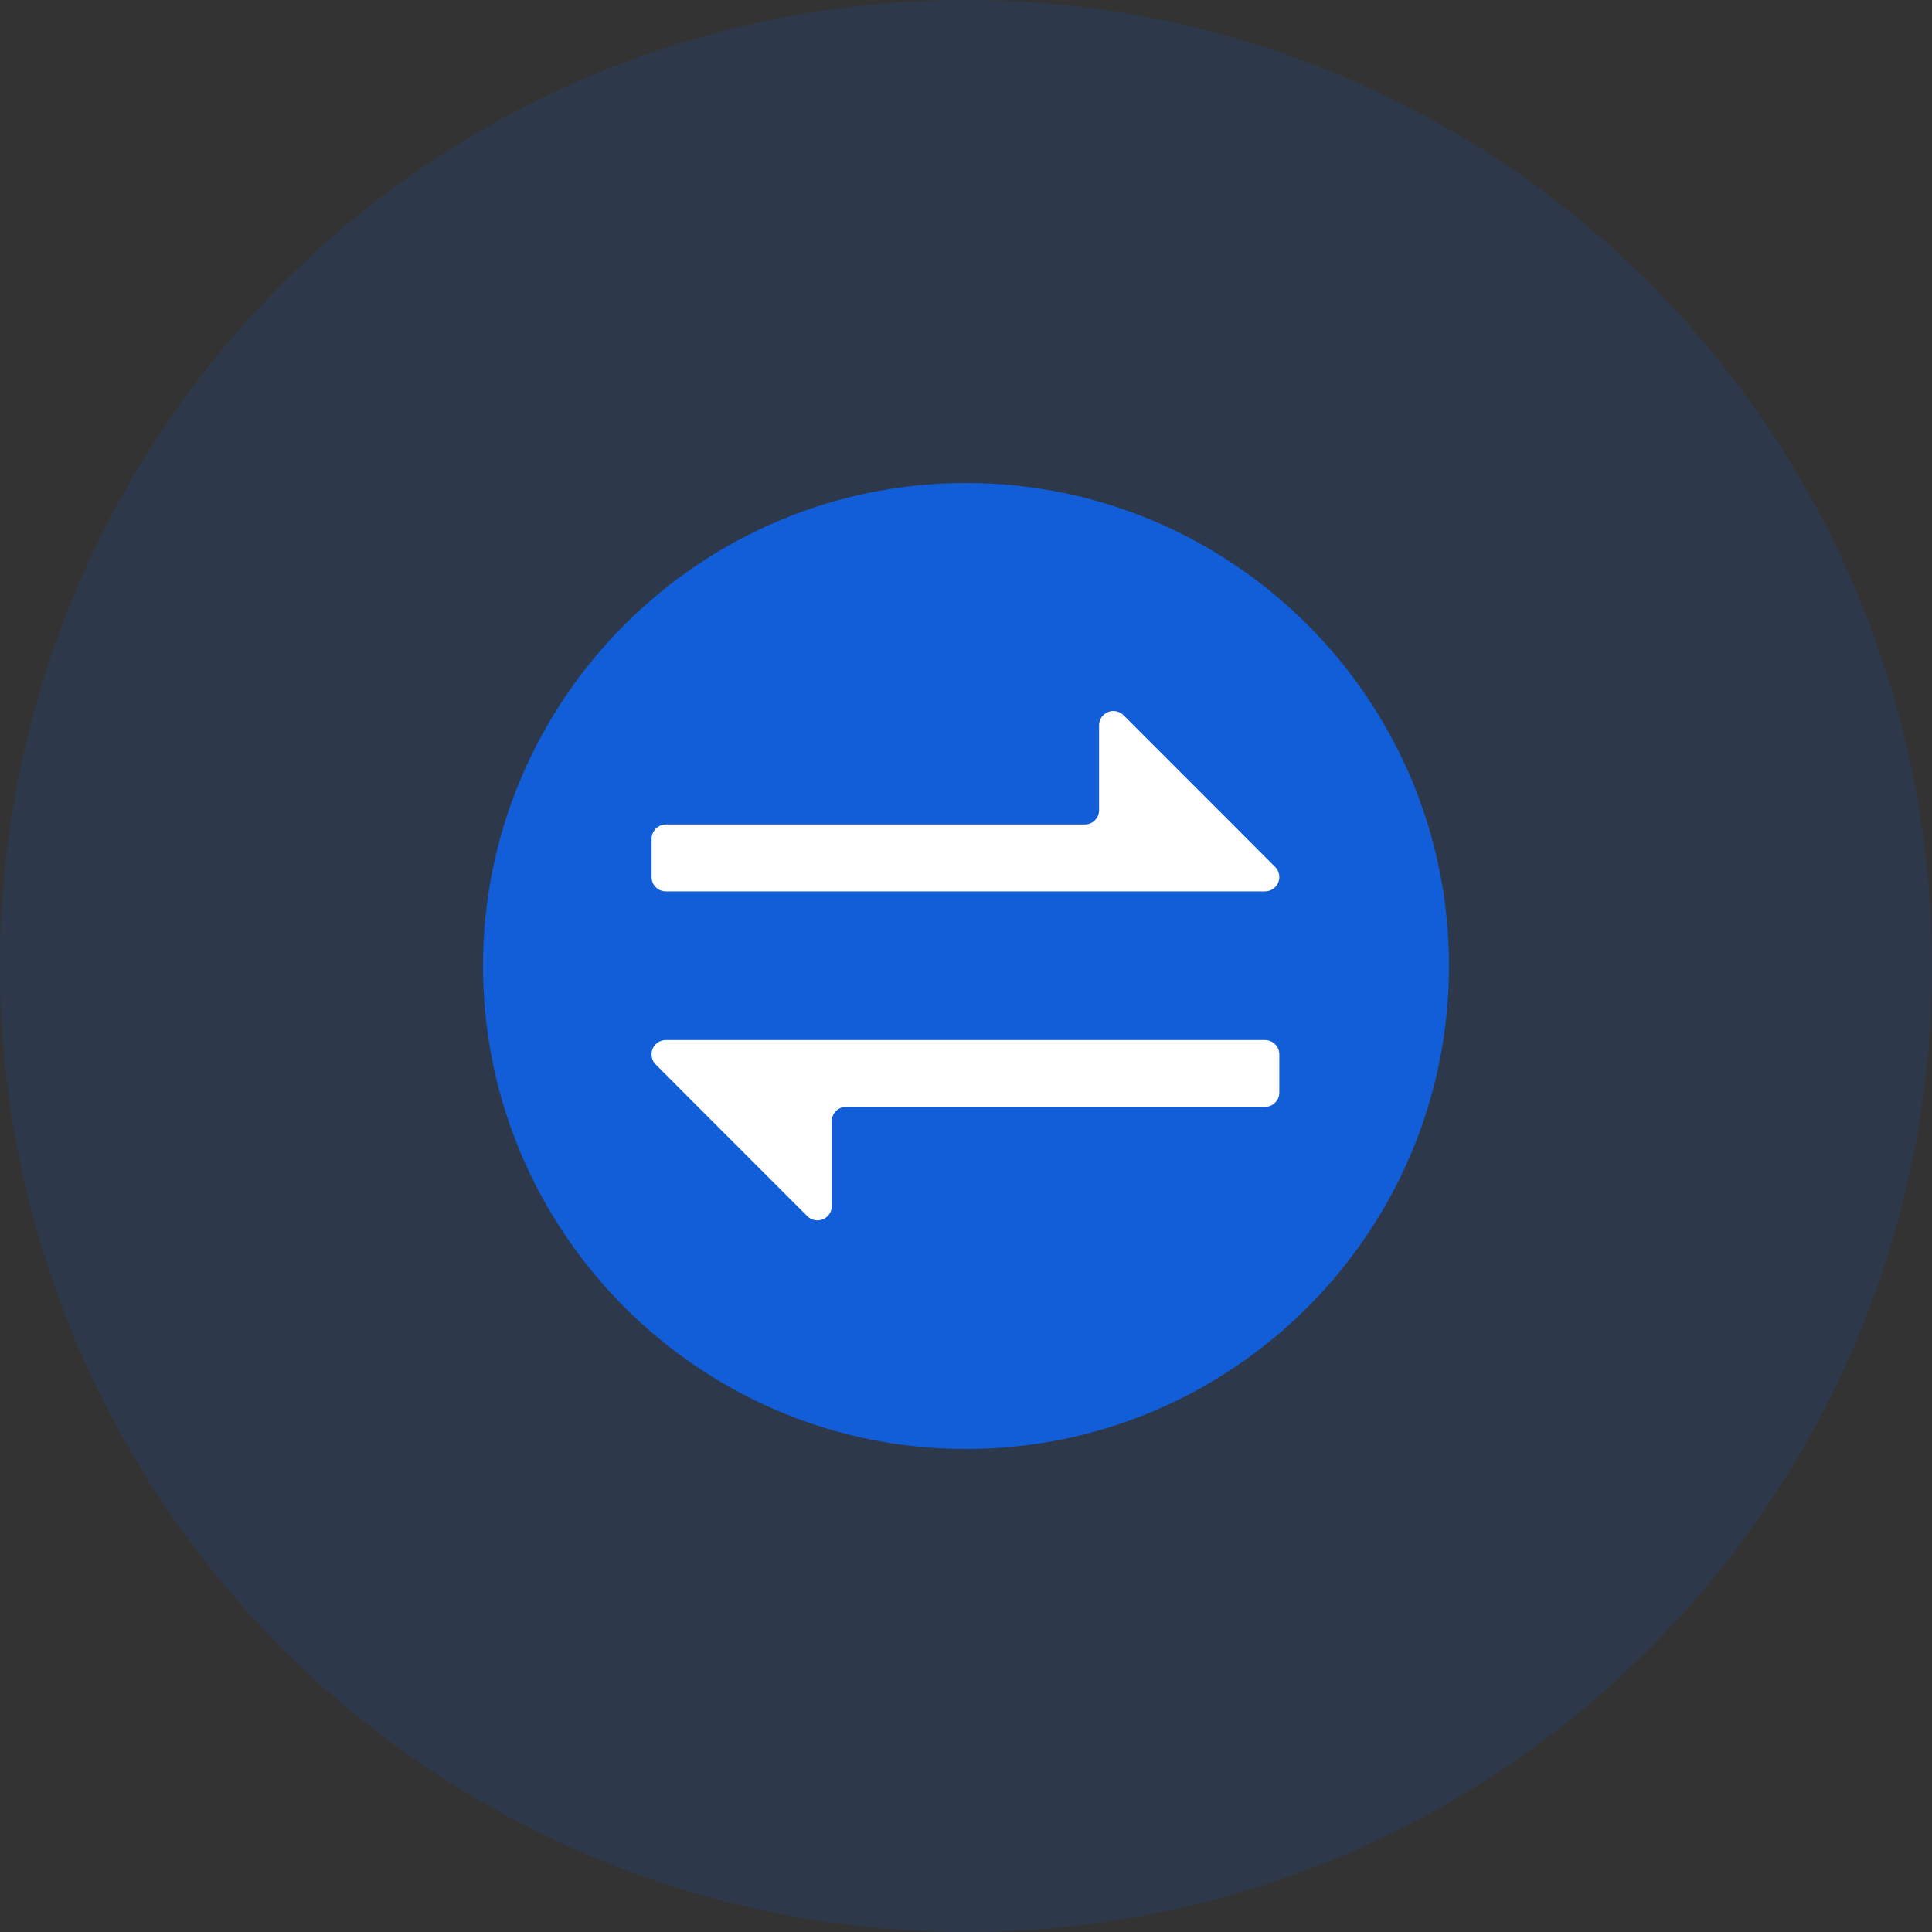
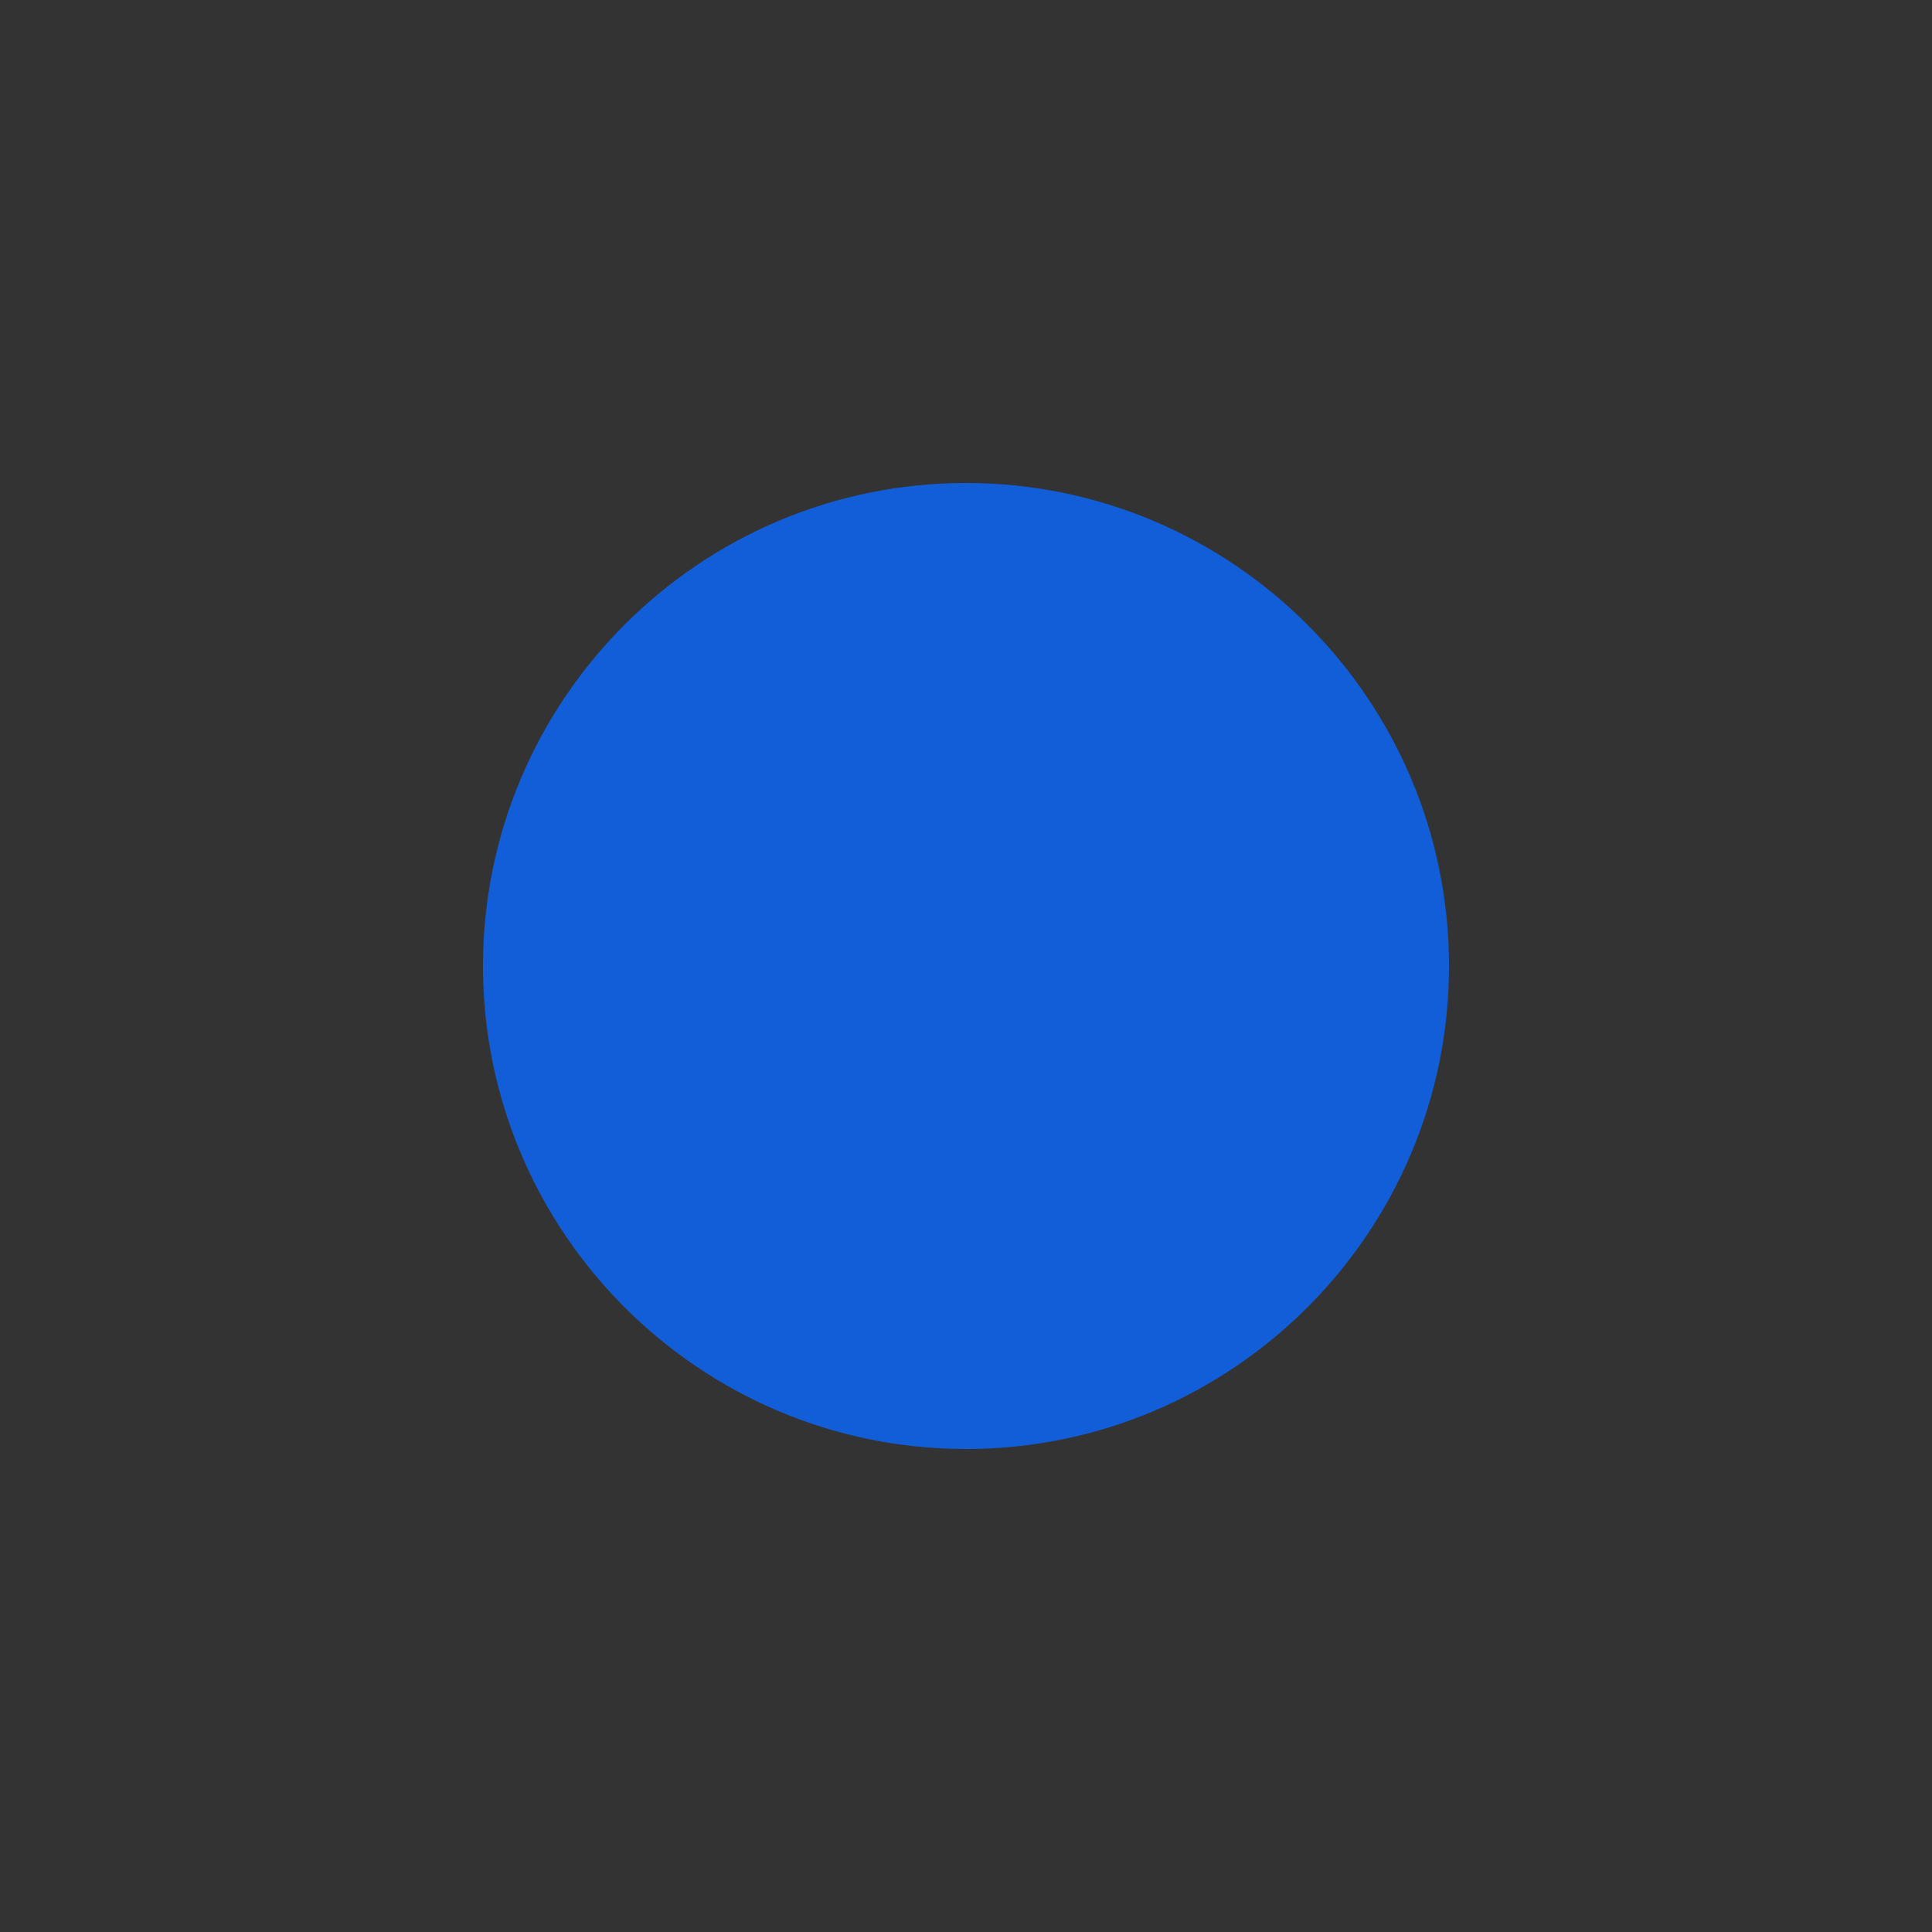
<svg xmlns="http://www.w3.org/2000/svg" width="64px" height="64px" viewBox="0 0 64 64" version="1.1">
  <rect x="0" y="0" width="64" height="64" fill="#333333" stroke="none" />
  <title>icon_Mode switching</title>
  <g id="着陆页" stroke="none" stroke-width="1" fill="none" fill-rule="evenodd">
    <g id="画板" transform="translate(-839, -1257)">
      <g id="icon_Mode-switching" transform="translate(839, 1257)">
-         <circle id="椭圆形" fill-opacity="0.15" fill="#125ED9" cx="32" cy="32" r="32" />
        <g id="模式切换" transform="translate(16, 16)" fill-rule="nonzero">
          <path d="M16,0 C7.179,0 0,7.177 0,16 C0,24.821 7.179,32 16,32 C24.824,32 32,24.823 32,16 C32,7.177 24.821,0 16,0 Z" id="形状" fill="#125ED9" />
-           <path d="M26.243,12.72 C26.377,12.856 26.416,13.059 26.343,13.236 C26.27,13.412 26.098,13.527 25.907,13.528 L6.057,13.528 C5.932,13.528 5.811,13.479 5.722,13.39 C5.633,13.301 5.584,13.18 5.584,13.055 L5.584,11.785 C5.585,11.524 5.796,11.312 6.057,11.312 L19.935,11.312 C20.196,11.312 20.408,11.1 20.408,10.839 L20.408,8.027 C20.408,7.835 20.523,7.663 20.7,7.589 C20.877,7.516 21.08,7.556 21.216,7.691 L24.836,11.312 L26.243,12.721 L26.243,12.72 L26.243,12.72 Z" id="路径" fill="#FFFFFF" />
-           <path d="M5.72,19.261 C5.585,19.126 5.545,18.922 5.618,18.745 C5.692,18.568 5.864,18.453 6.056,18.453 L25.905,18.453 C26.031,18.453 26.152,18.503 26.24,18.592 C26.329,18.68 26.379,18.801 26.379,18.927 L26.379,20.196 C26.377,20.456 26.165,20.666 25.905,20.667 L12.027,20.667 C11.765,20.667 11.553,20.879 11.553,21.14 L11.553,23.956 C11.552,24.146 11.437,24.318 11.261,24.391 C11.085,24.464 10.883,24.425 10.747,24.292 L7.127,20.671 L5.72,19.261 L5.72,19.261 Z" id="路径" fill="#FFFFFF" />
        </g>
      </g>
    </g>
  </g>
</svg>